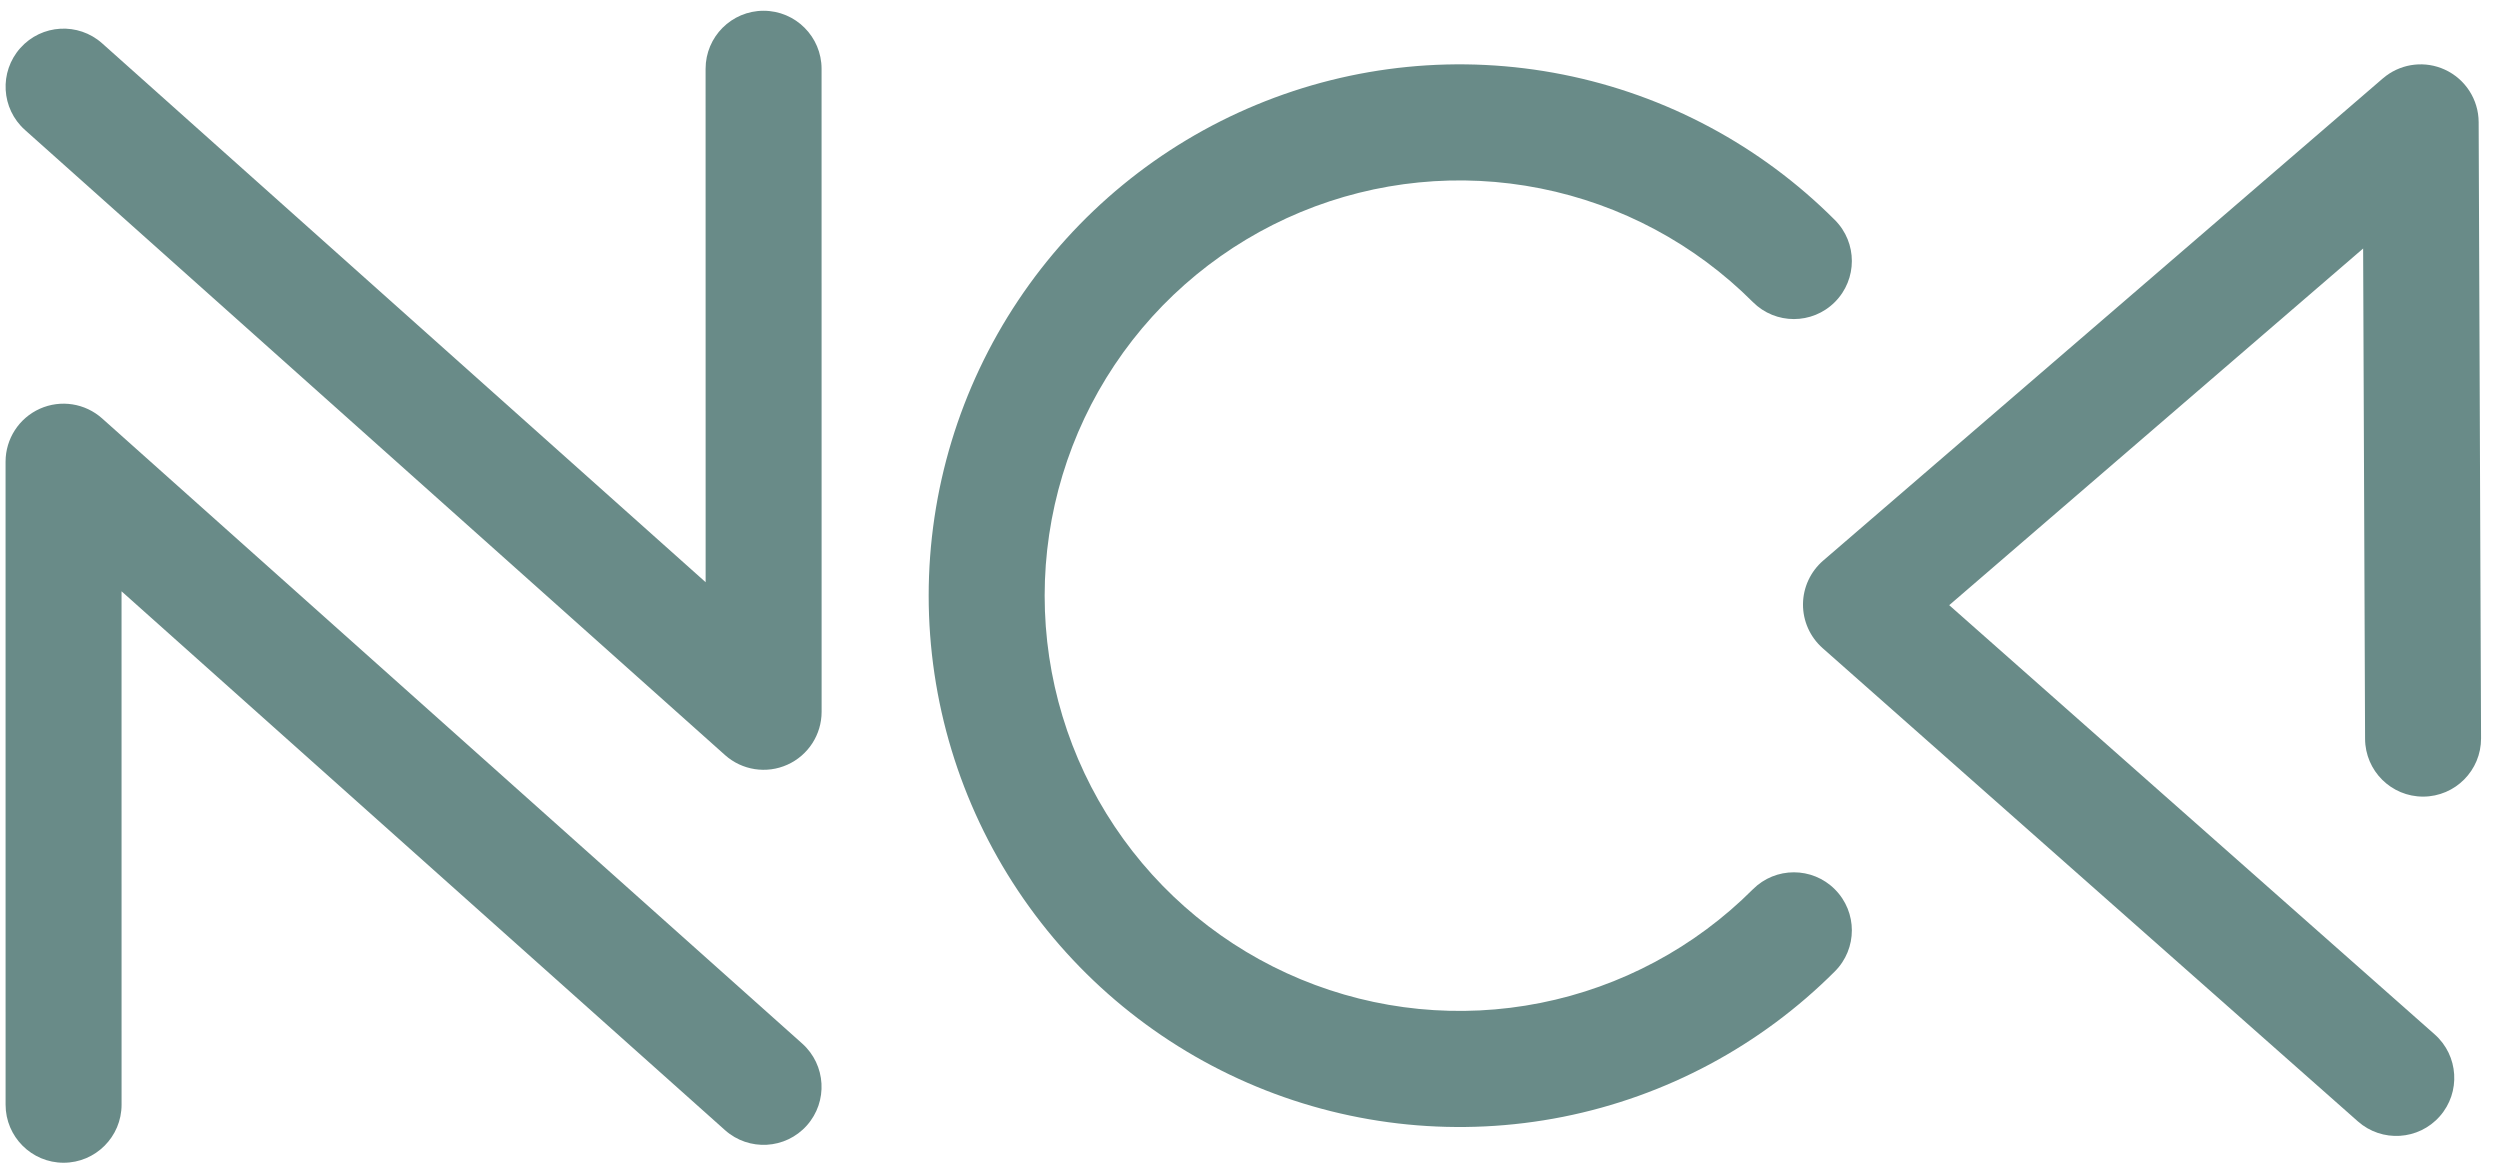
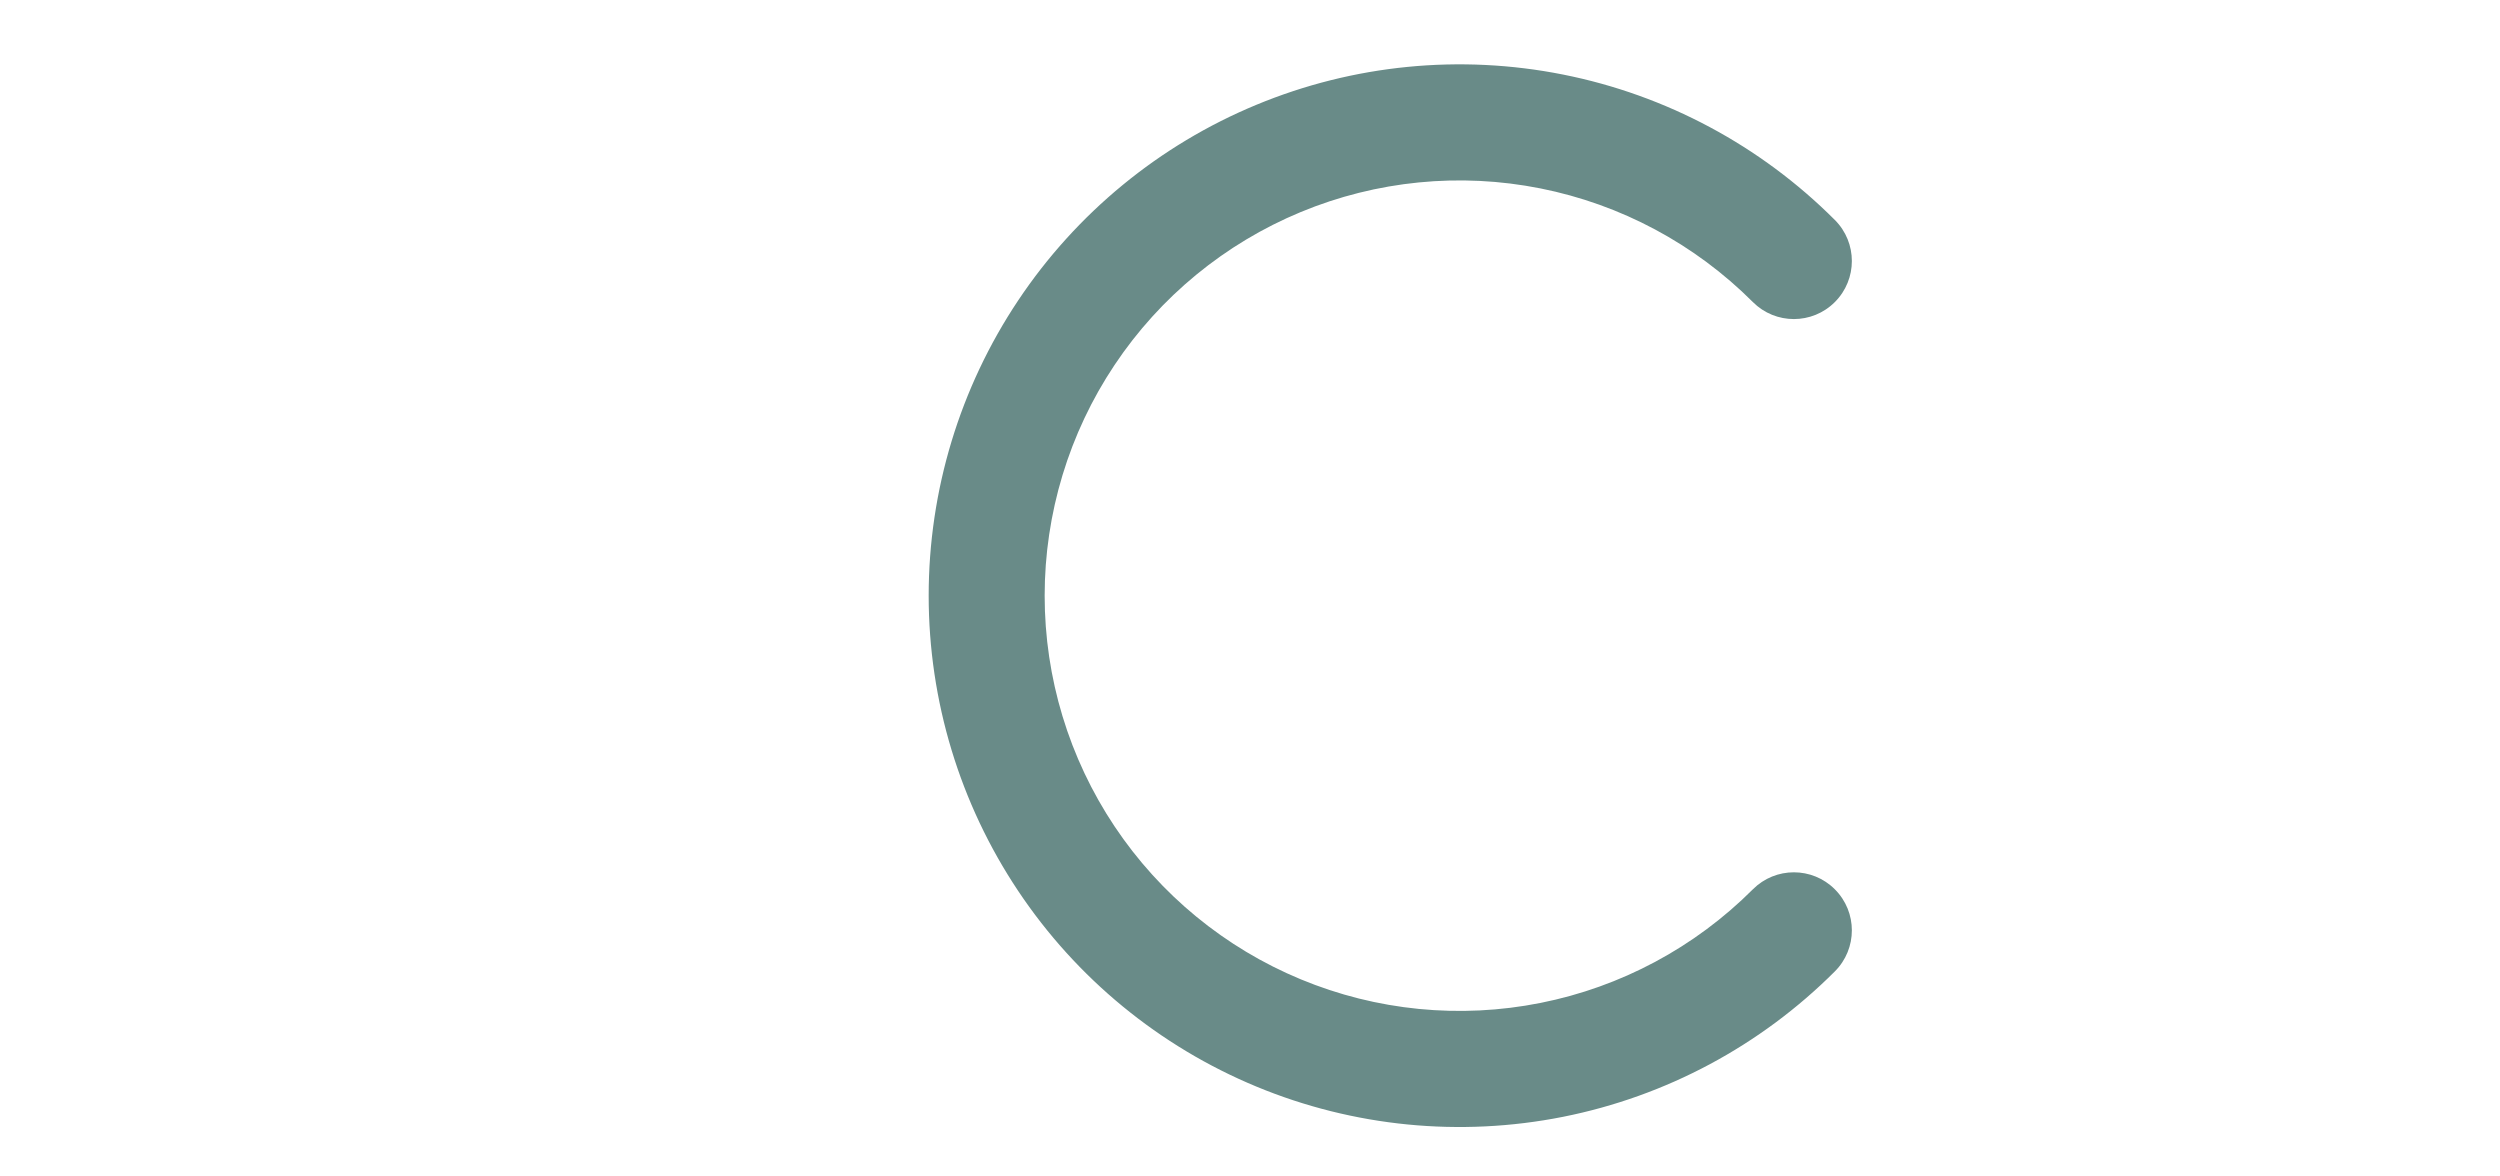
<svg xmlns="http://www.w3.org/2000/svg" width="102" height="48" viewBox="0 0 102 48" fill="none">
-   <path d="M0.228 45.071L0.227 18.839C0.227 17.905 0.774 17.059 1.625 16.677C2.476 16.296 3.471 16.45 4.167 17.072L32.729 42.576C33.704 43.446 33.789 44.943 32.919 45.919C32.05 46.895 30.554 46.98 29.579 46.109L4.959 24.125L4.96 45.071C4.96 46.379 3.901 47.439 2.595 47.44C1.288 47.44 0.228 46.379 0.228 45.071Z" fill="#698B88" />
-   <path d="M33.52 2.808L33.522 29.04C33.522 29.974 32.974 30.82 32.123 31.201C31.272 31.583 30.277 31.428 29.581 30.807L1.019 5.303C0.044 4.433 -0.041 2.936 0.829 1.96C1.699 0.984 3.194 0.899 4.169 1.769L28.79 23.754L28.788 2.808C28.788 1.5 29.847 0.44 31.154 0.439C32.46 0.439 33.52 1.5 33.52 2.808Z" fill="#698B88" />
  <path d="M37.89 24.304C37.89 20.016 39.16 15.825 41.54 12.26C43.919 8.695 47.302 5.916 51.26 4.276C55.217 2.635 59.572 2.205 63.773 3.042C67.974 3.878 71.834 5.943 74.862 8.975C75.787 9.9 75.787 11.399 74.862 12.324C73.939 13.249 72.441 13.249 71.517 12.324C69.15 9.955 66.134 8.341 62.85 7.687C59.567 7.033 56.163 7.369 53.071 8.651C49.978 9.934 47.334 12.105 45.474 14.891C43.614 17.677 42.622 20.953 42.622 24.304C42.622 27.654 43.614 30.93 45.474 33.716C47.334 36.502 49.978 38.674 53.071 39.956C56.163 41.239 59.567 41.574 62.85 40.92C66.134 40.267 69.15 38.653 71.517 36.284C72.441 35.359 73.939 35.359 74.862 36.284C75.787 37.209 75.787 38.708 74.862 39.633C71.834 42.664 67.974 44.729 63.773 45.566C59.572 46.402 55.217 45.973 51.26 44.332C47.302 42.691 43.919 39.913 41.54 36.348C39.16 32.783 37.89 28.591 37.89 24.304Z" fill="#698B88" />
-   <path d="M97.354 3.092C98.042 2.581 98.957 2.479 99.745 2.839C100.585 3.223 101.126 4.06 101.129 4.984L101.227 30.124C101.232 31.432 100.176 32.496 98.87 32.502C97.563 32.507 96.5 31.45 96.495 30.142L96.416 10.139L79.528 24.691L99.335 42.203C100.314 43.069 100.407 44.566 99.542 45.546C98.677 46.526 97.182 46.619 96.202 45.753L74.362 26.443C73.85 25.99 73.558 25.337 73.562 24.653C73.567 23.969 73.867 23.32 74.385 22.873L97.22 3.199L97.354 3.092Z" fill="#698B88" />
</svg>